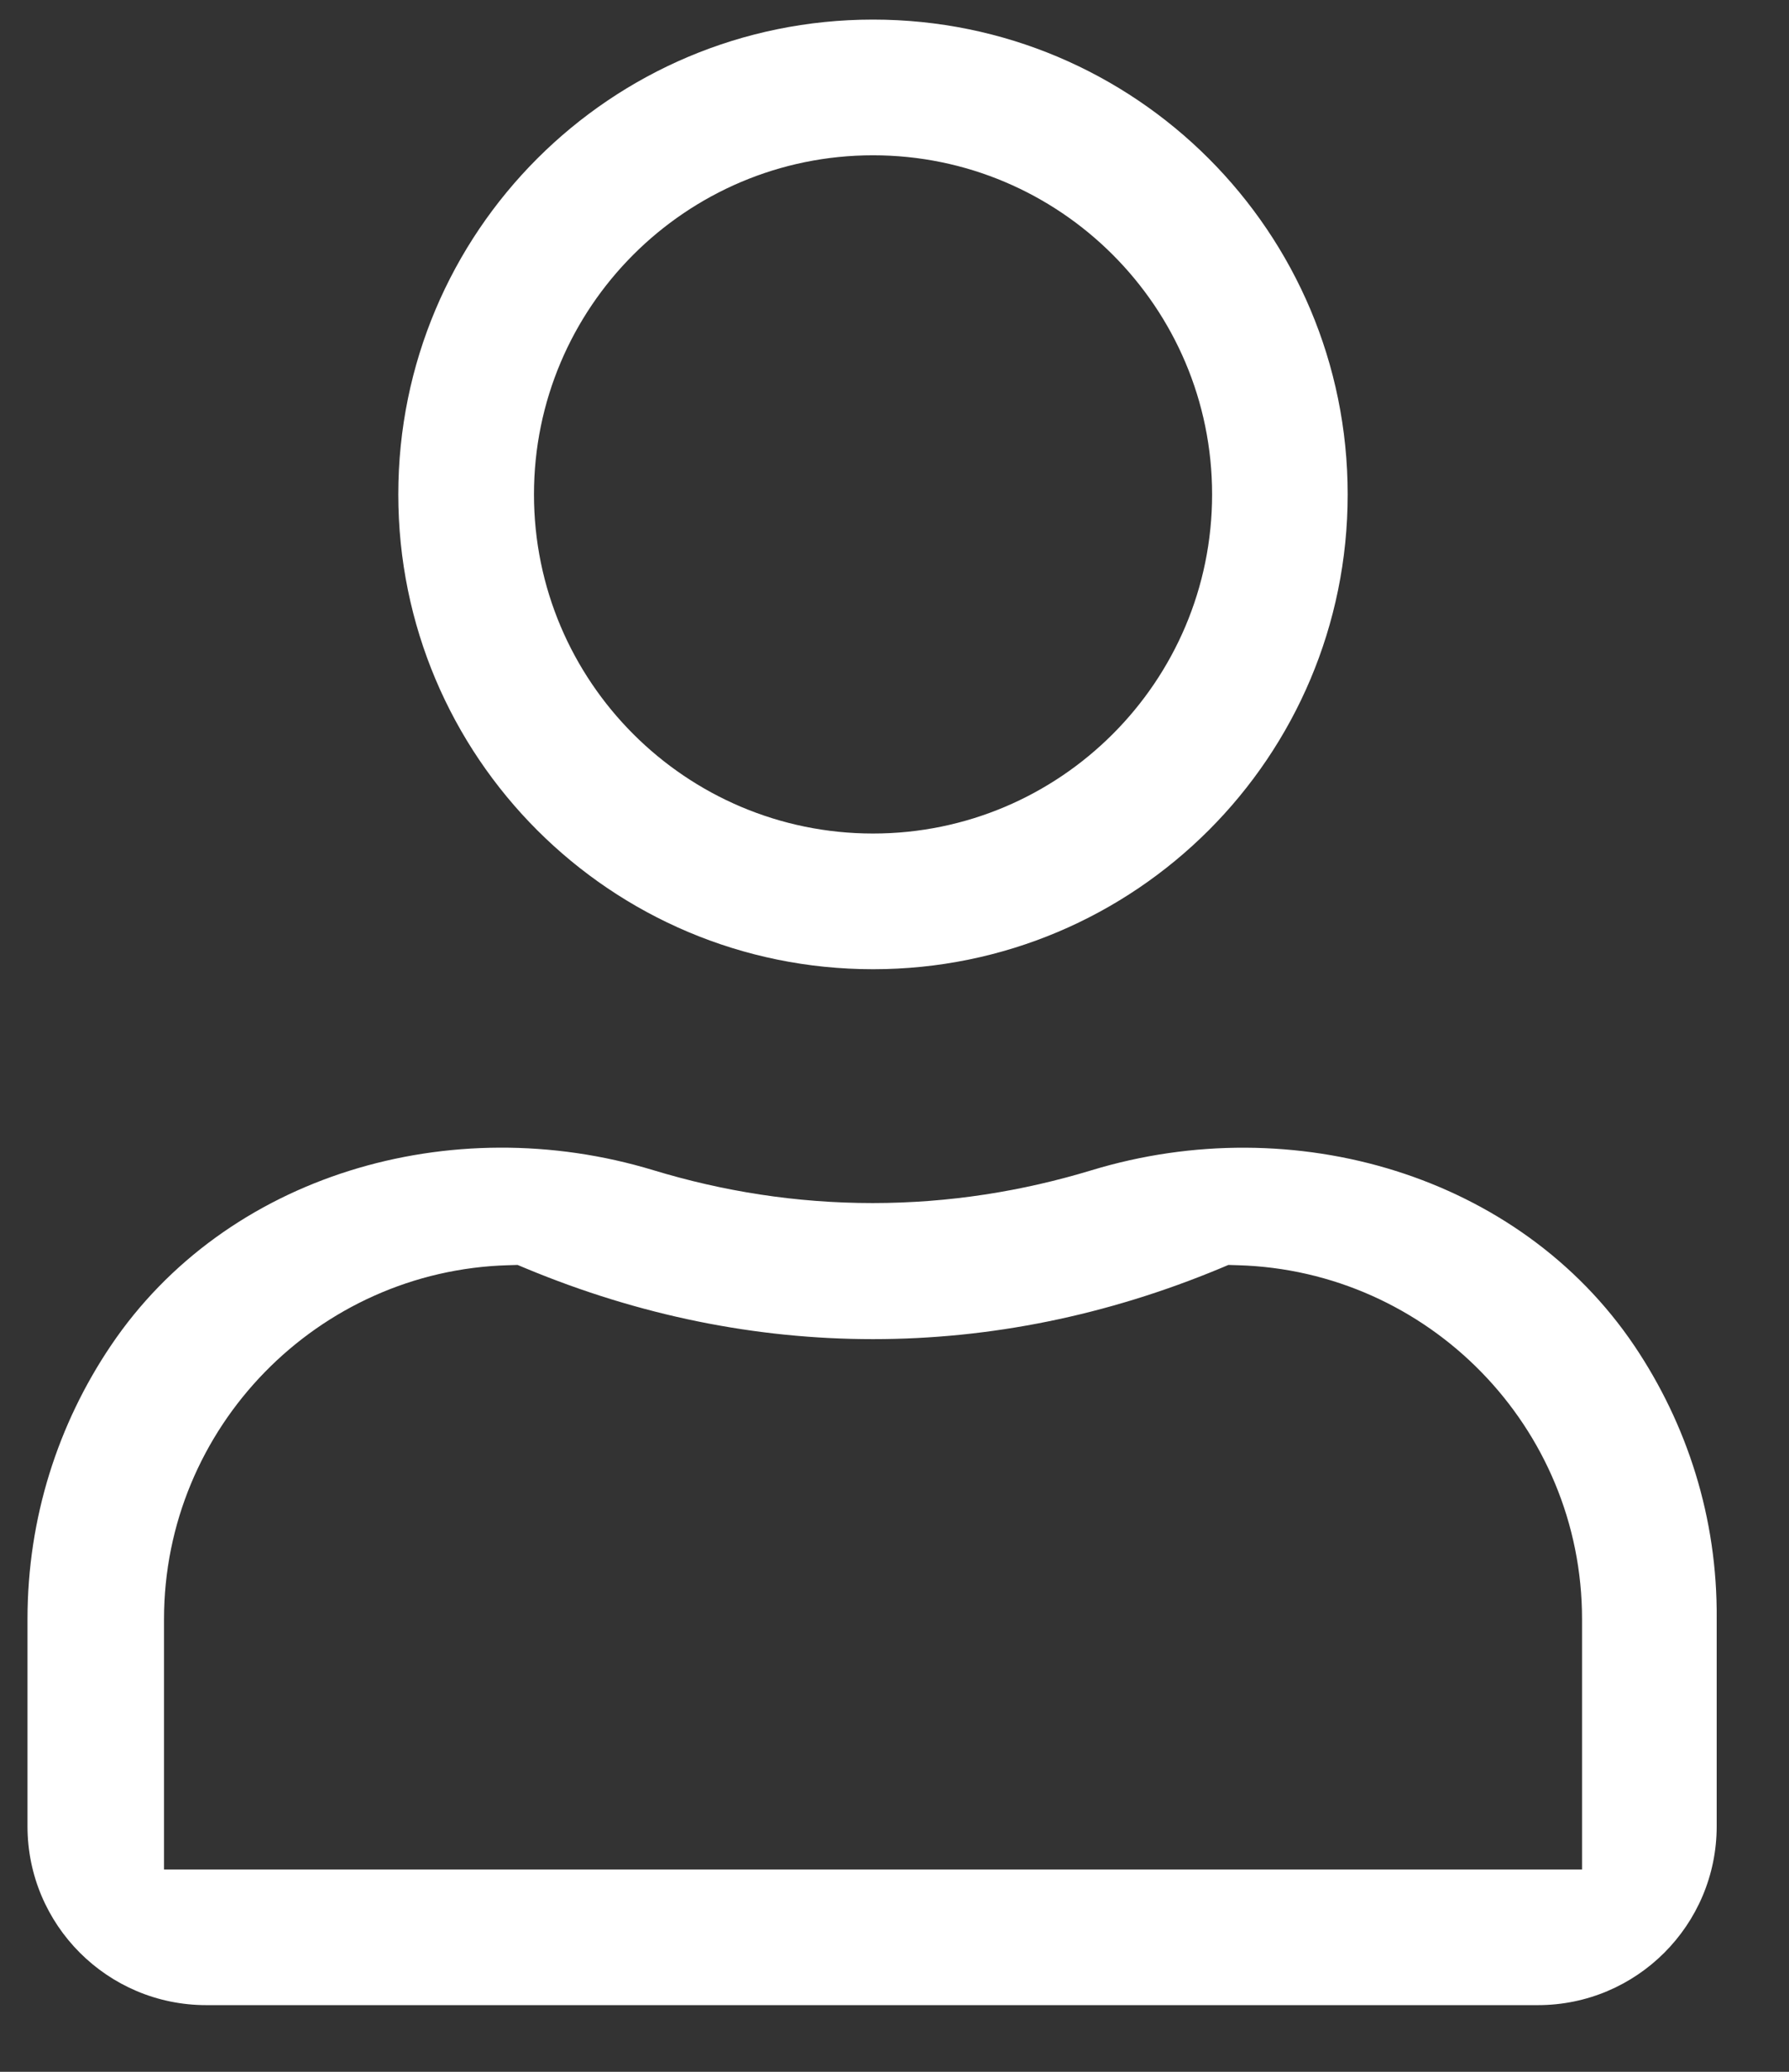
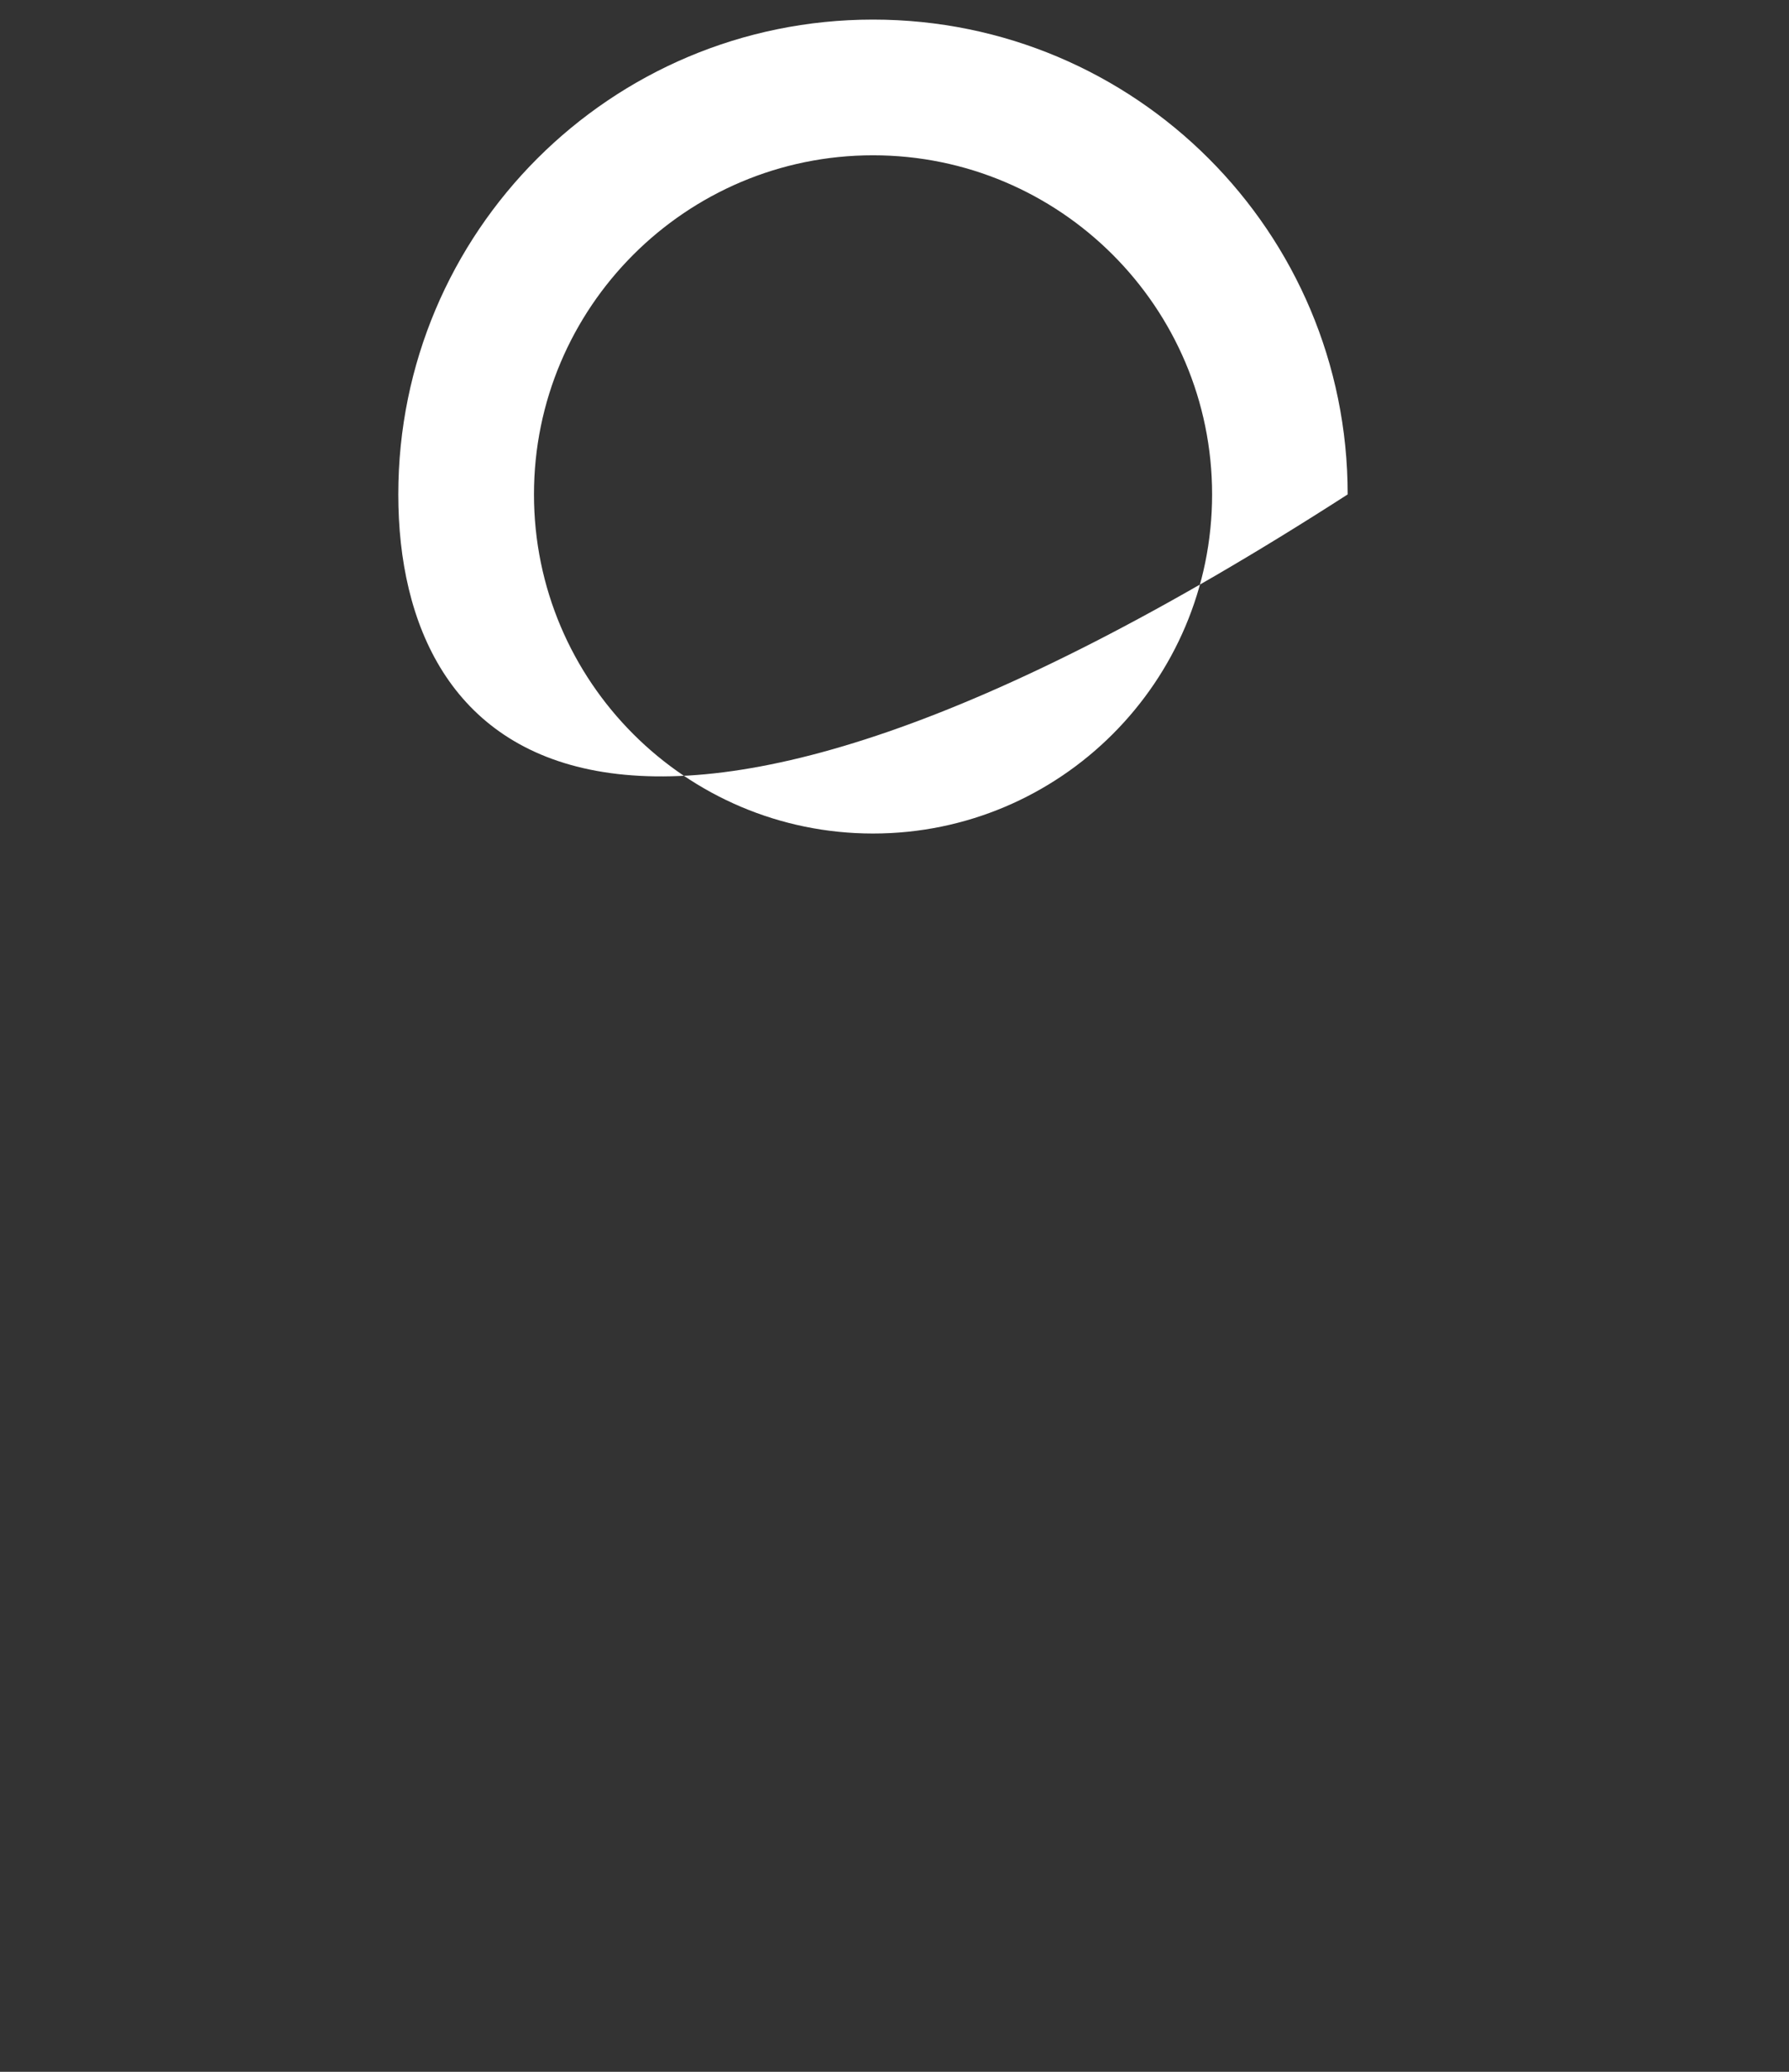
<svg xmlns="http://www.w3.org/2000/svg" width="19" height="22" viewBox="0 0 19 22" fill="none">
  <rect x="0" y="0" width="19" height="22" fill="#333333" stroke="none" />
-   <path fill-rule="evenodd" clip-rule="evenodd" d="M9.267 12.775C10.081 12.775 10.857 12.65 11.595 12.426C13.743 11.774 16.135 12.477 17.358 14.291C17.917 15.122 18.241 16.117 18.232 17.189V19.393C18.232 20.441 17.382 21.292 16.333 21.292H2.191C1.142 21.292 0.292 20.441 0.292 19.393V17.193C0.292 16.118 0.617 15.121 1.176 14.291C2.399 12.473 4.79 11.774 6.939 12.426C7.677 12.65 8.453 12.775 9.267 12.775ZM1.742 19.851H16.802V17.193C16.802 15.151 15.168 13.491 13.144 13.435L13.046 13.432L12.956 13.47C11.757 13.968 10.52 14.22 9.272 14.22C8.023 14.22 6.787 13.968 5.588 13.47L5.497 13.432L5.399 13.435C3.375 13.491 1.742 15.156 1.742 17.193V19.851Z" fill="white" />
-   <path fill-rule="evenodd" clip-rule="evenodd" d="M14.313 5.25C14.313 8.037 12.058 10.292 9.272 10.292C6.485 10.292 4.23 8.037 4.23 5.25C4.23 2.463 6.485 0.208 9.272 0.208C12.058 0.208 14.313 2.463 14.313 5.25ZM12.873 5.25C12.873 3.263 11.258 1.649 9.272 1.649C7.285 1.649 5.671 3.263 5.671 5.25C5.671 7.237 7.285 8.851 9.272 8.851C11.258 8.851 12.873 7.237 12.873 5.25Z" fill="white" />
+   <path fill-rule="evenodd" clip-rule="evenodd" d="M14.313 5.25C6.485 10.292 4.23 8.037 4.23 5.25C4.23 2.463 6.485 0.208 9.272 0.208C12.058 0.208 14.313 2.463 14.313 5.25ZM12.873 5.25C12.873 3.263 11.258 1.649 9.272 1.649C7.285 1.649 5.671 3.263 5.671 5.25C5.671 7.237 7.285 8.851 9.272 8.851C11.258 8.851 12.873 7.237 12.873 5.25Z" fill="white" />
</svg>